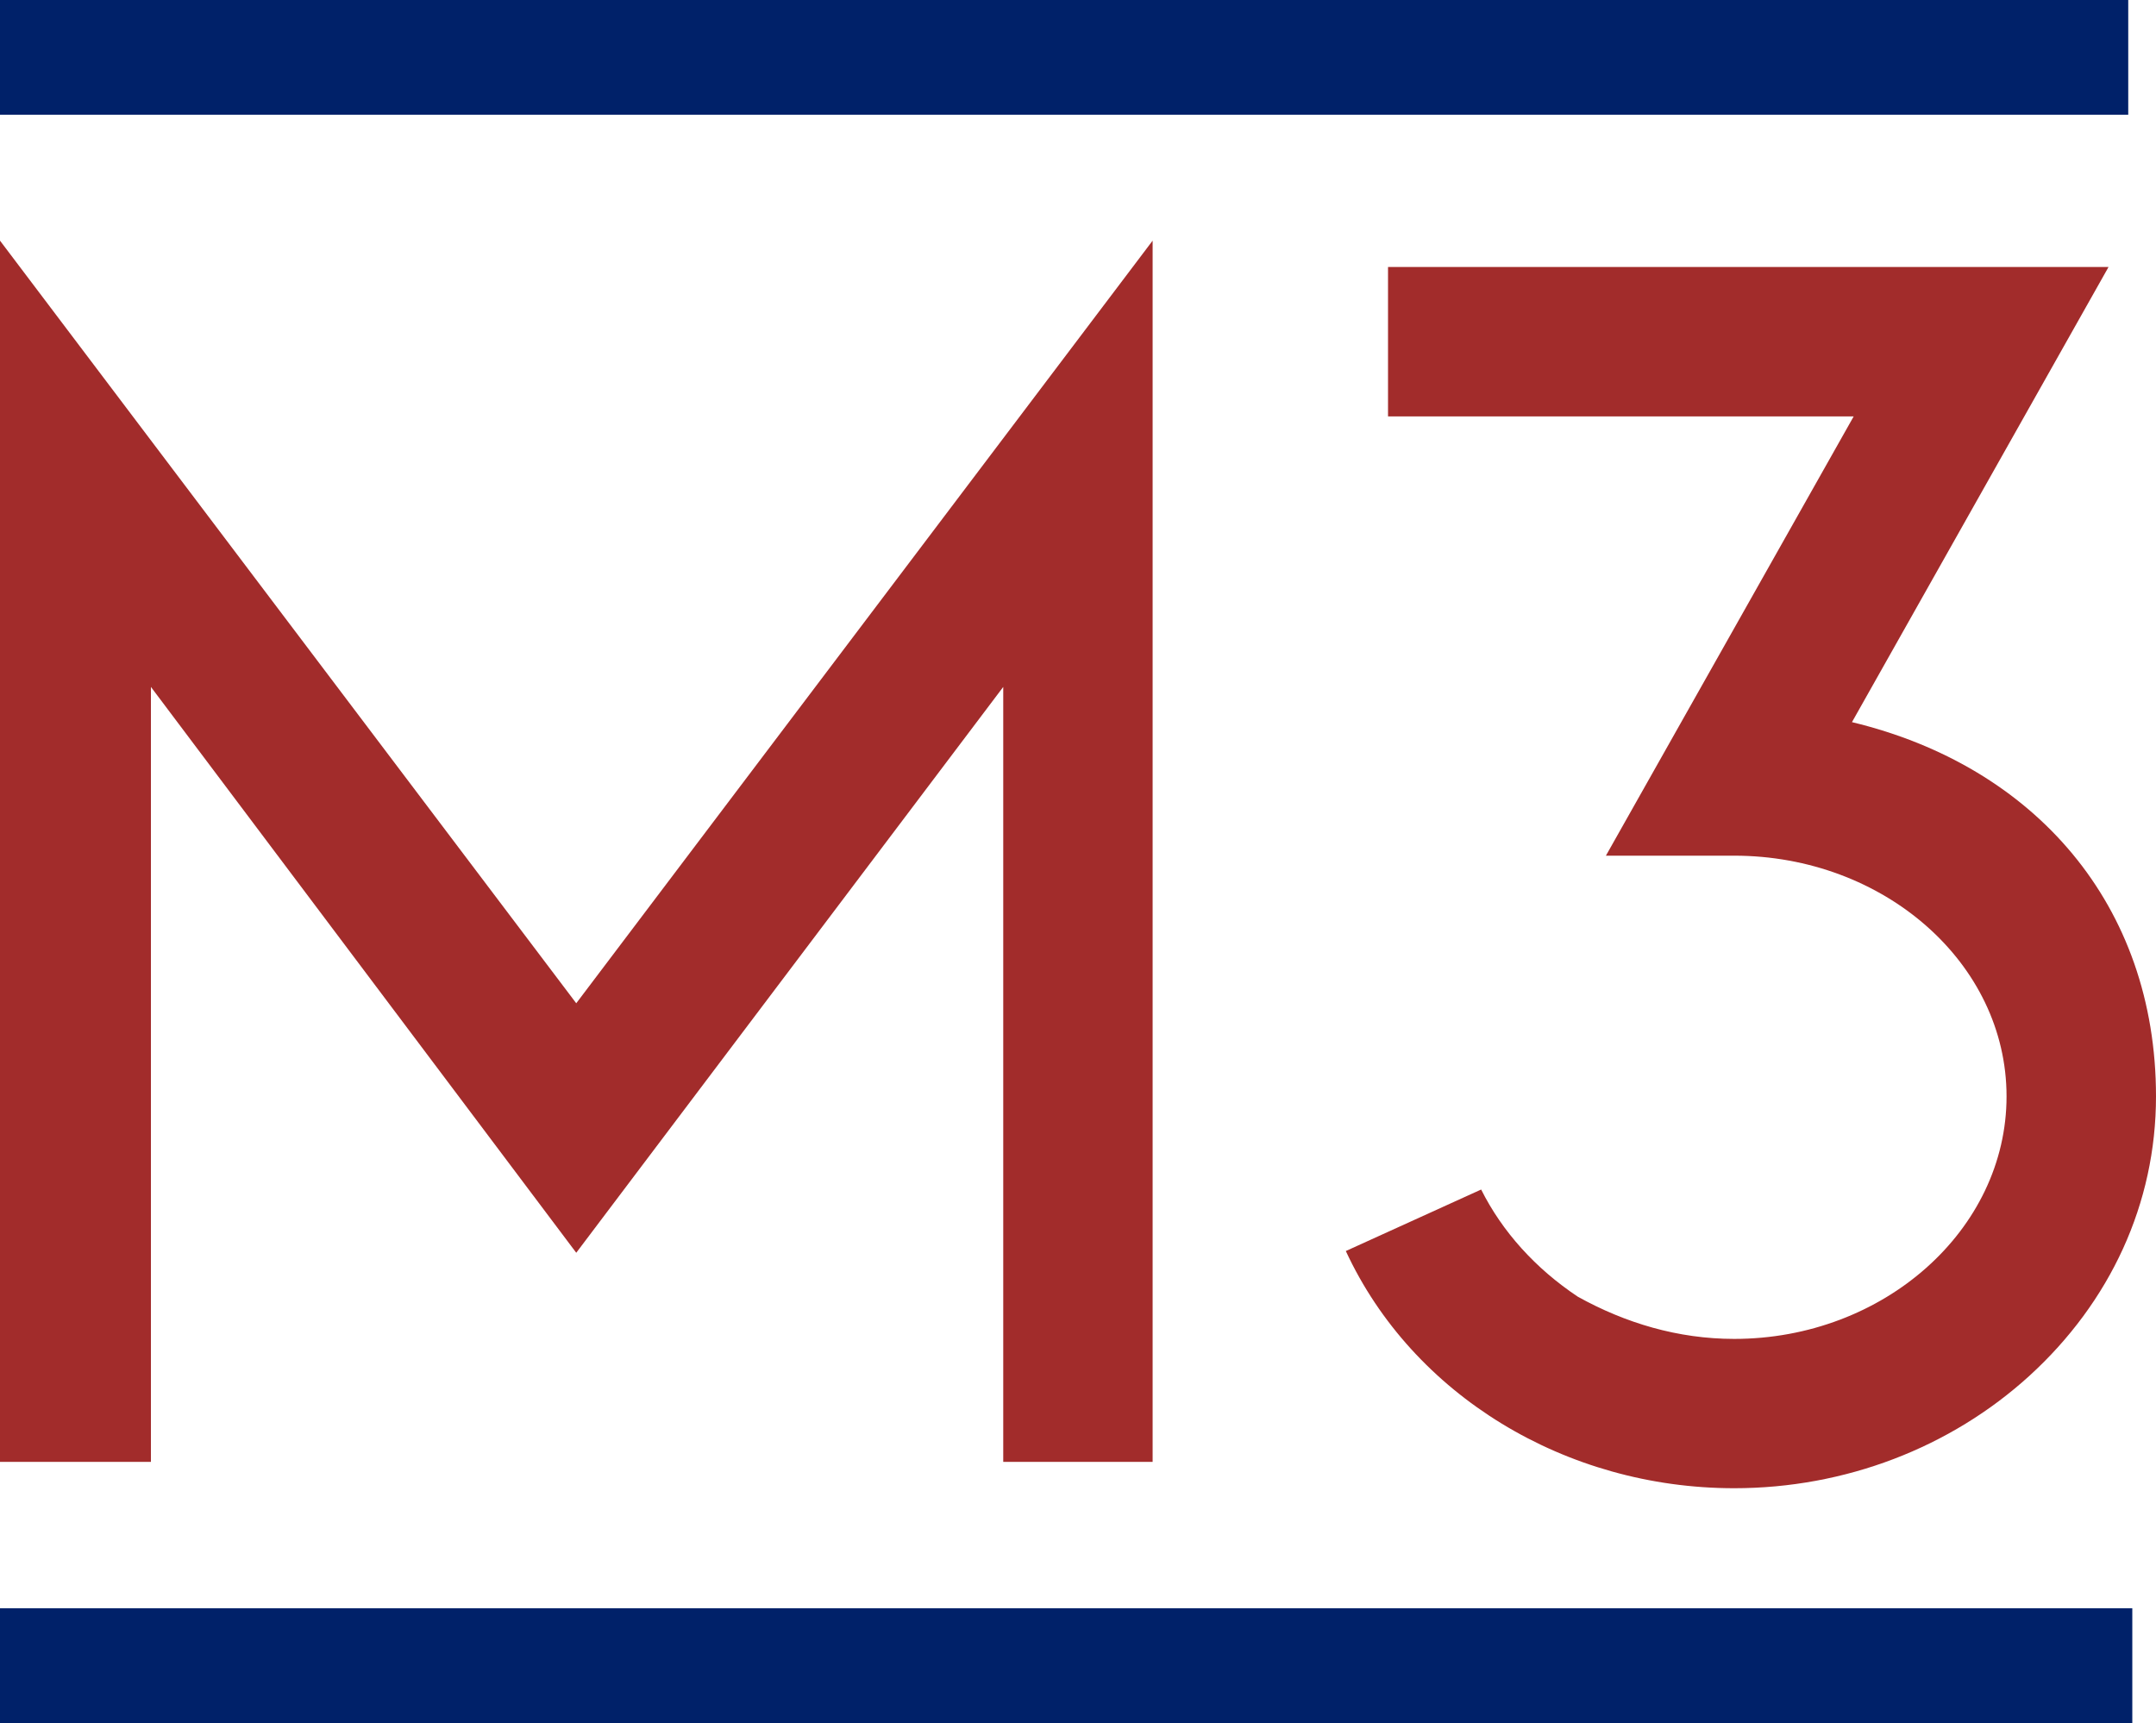
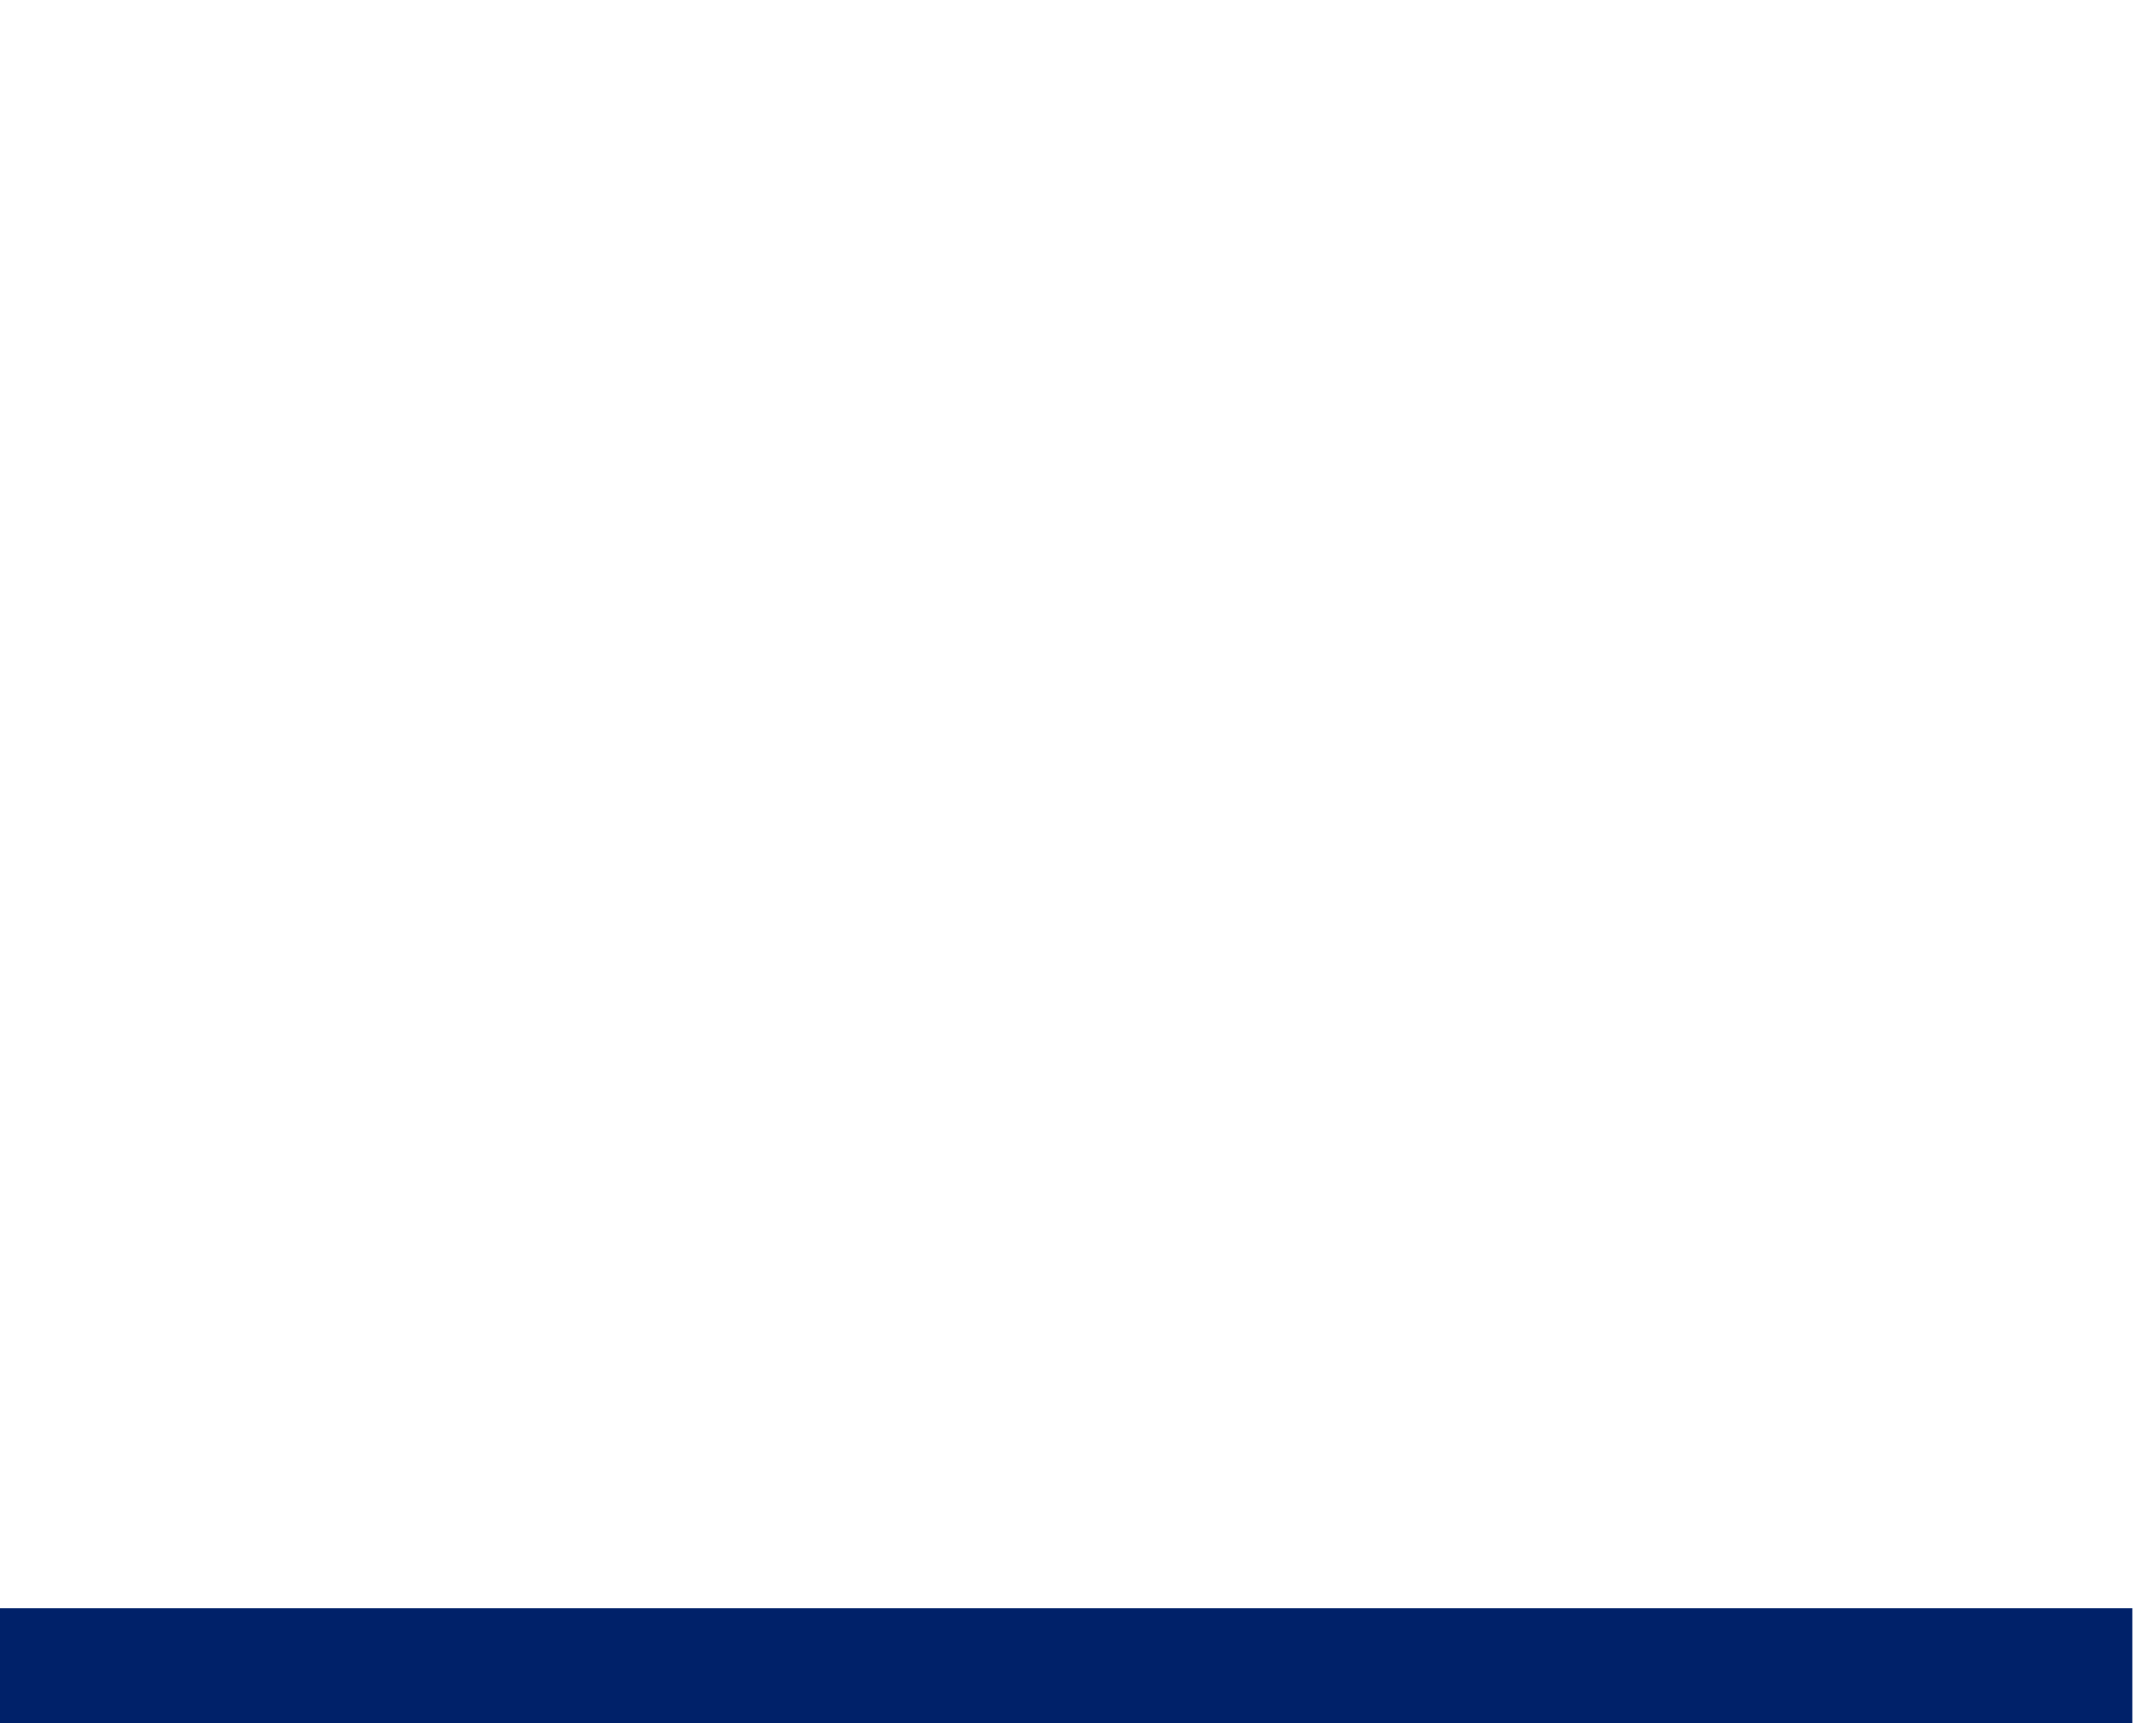
<svg xmlns="http://www.w3.org/2000/svg" xmlns:xlink="http://www.w3.org/1999/xlink" id="pmsc-cmyk" viewBox="0 0 323.86 258.83">
-   <path id="fullLogo" d="m173.14,36.15v183.45h-22.44v-116.41l-64.14,85L22.67,103.19v116.41H0V36.15l86.56,114.56,86.58-114.56Z" style="fill:#a22c2b; stroke-width:0px;" />
-   <path id="fullLogo-2" d="m323.86,164.7c0,16.1-6.87,30.89-19.01,41.97-11.88,10.82-27.72,16.89-44.35,16.89-25.34,0-48.31-13.99-58.34-35.63l20.33-9.24c3.17,6.34,8.18,11.88,14.52,16.1,7.13,3.96,15.05,6.34,23.49,6.34,22.44,0,40.91-16.37,40.91-36.43s-18.48-36.16-40.91-36.16h-19.27l37.22-65.99h-69.95v-22.44h108.23l-38.54,68.37c27.45,6.6,45.67,27.45,45.67,56.23Z" style="fill:#a22c2b; stroke-width:0px;" />
  <a xlink:href="90.546264">
-     <rect id="fullLogo-3" x="0" y="0" width="319.69" height="17.24" style="fill:#002169; stroke-width:0px;" />
-   </a>
+     </a>
  <a xlink:href="90.546264">
    <rect id="fullLogo-4" y="241.59" width="320.3" height="17.24" style="fill:#002169; stroke-width:0px;" />
  </a>
</svg>